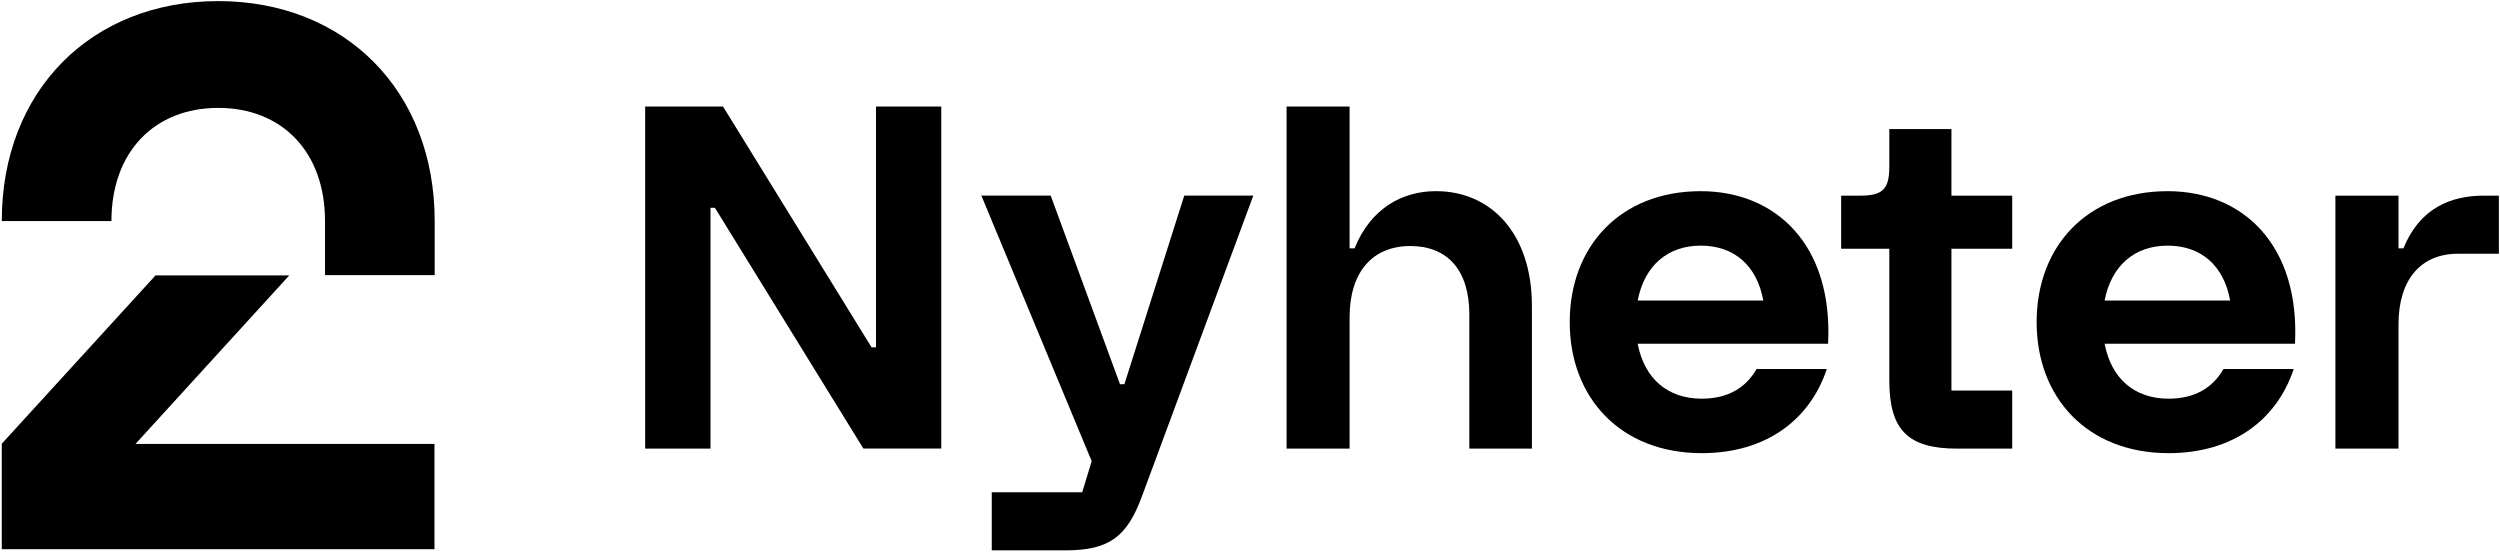
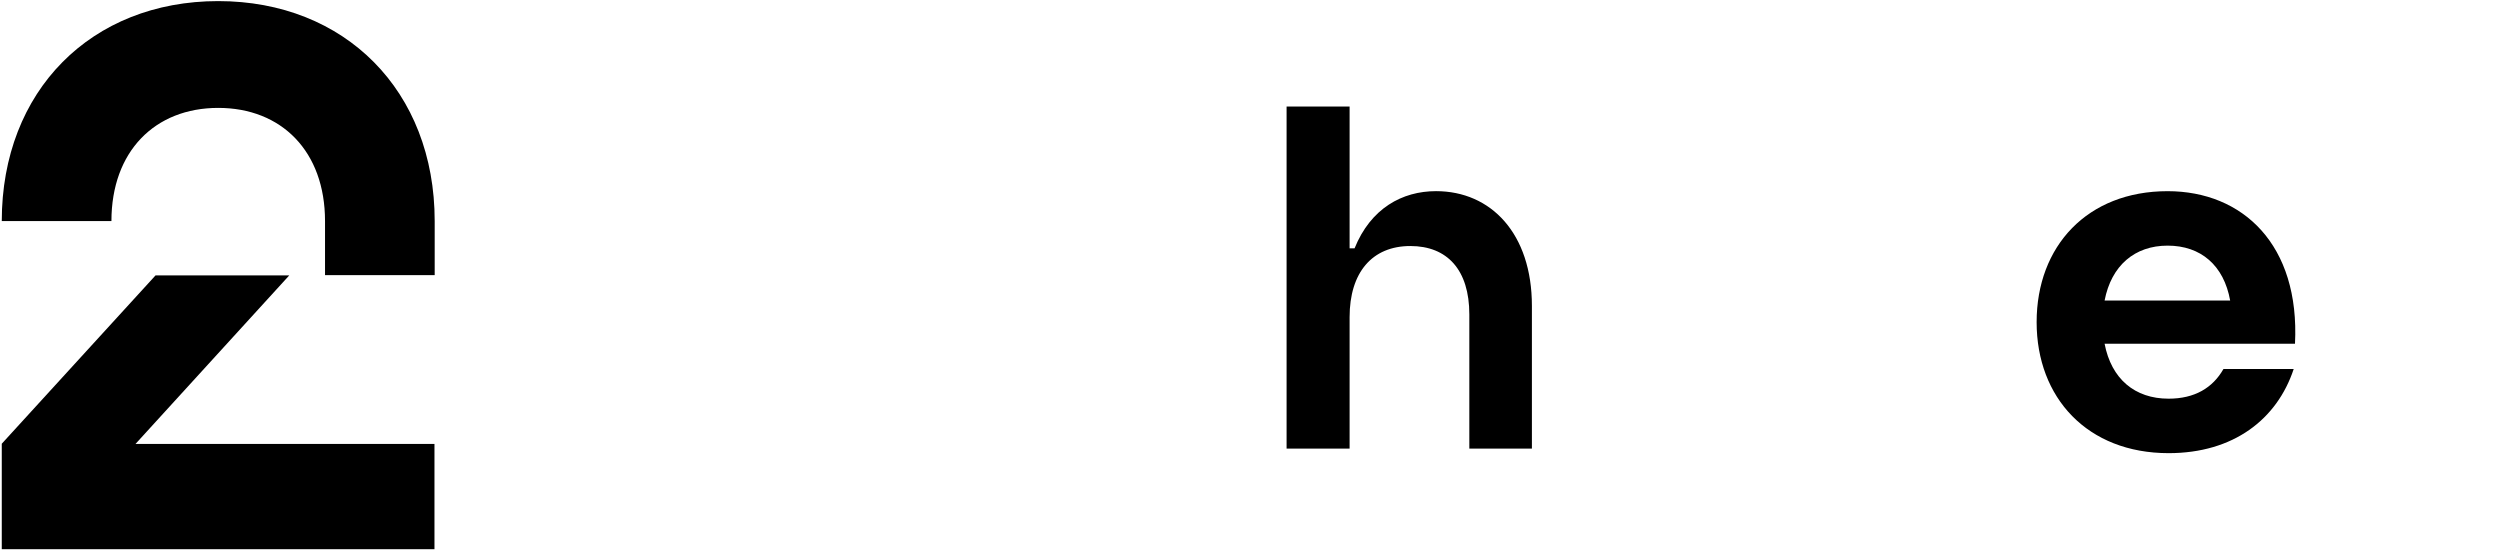
<svg xmlns="http://www.w3.org/2000/svg" width="1133" height="250" viewBox="0 0 1133 250" fill="none">
  <path d="M98.901 0.5C156.301 0.5 197.001 41.1 197.001 100.2V124.7H147.301V100.2C147.301 68.6 127.601 48.9 98.901 48.9C70.201 48.9 50.501 68.6 50.501 100.2H0.801C0.801 41.1 41.401 0.5 98.901 0.5ZM0.801 248.9H196.901V201.2H61.401L131.101 124.8H70.501L0.801 201.1V248.9Z" fill="black" />
-   <path d="M292.391 48.28H327.681L395.001 157.42H397.001V48.28H426.581V203.28H391.281L324.001 94.18H322.001V203.32H292.391V48.28Z" fill="black" />
-   <path d="M449.46 223.1H490.46L494.75 209L444.75 88.64H476.17L507.58 174.11H509.58L536.71 88.64H568L517.6 224.74C510.87 243.09 502.91 249.42 482.92 249.42H449.46V223.1Z" fill="black" />
  <path d="M583.08 48.28H611.64V112.54H613.89C621.23 94.38 635.51 86.63 650.81 86.63C675.7 86.63 694.26 105.81 694.26 138.63V203.3H665.9V142.5C665.9 122.31 655.9 111.5 639.18 111.5C621.84 111.5 611.64 123.5 611.64 143.73V203.3H583.08V48.28Z" fill="black" />
-   <path d="M711.4 146C711.4 111.53 734.45 86.64 770.76 86.64C804.83 86.64 830.76 110.92 828.49 155.79H742.2C745.26 171.71 755.87 180.68 771.2 180.68C783.03 180.68 791.2 175.79 796.09 167.22H827.91C820.36 190.07 800.57 205.37 771.2 205.37C734.45 205.36 711.4 180.26 711.4 146ZM799.12 136.21C796.26 120.3 785.86 111.32 770.76 111.32C755.87 111.32 745.26 120.32 742.2 136.21H799.12Z" fill="black" />
-   <path d="M856.24 172.51V112.74H834.41V88.67H842.77C853.38 88.67 856.24 85.81 856.24 75.21V58.48H884.39V88.67H911.93V112.74H884.39V177H911.93V203.32H887C864.6 203.32 856.24 194.75 856.24 172.51Z" fill="black" />
  <path d="M923 146C923 111.53 946 86.64 982.36 86.64C1016.43 86.64 1042.36 110.92 1040.09 155.79H953.8C956.86 171.71 967.47 180.68 982.8 180.68C994.63 180.68 1002.8 175.79 1007.68 167.22H1039.51C1031.96 190.07 1012.17 205.37 982.8 205.37C946 205.36 923 180.26 923 146ZM1010.71 136.21C1007.86 120.3 997.45 111.32 982.36 111.32C967.47 111.32 956.86 120.32 953.8 136.21H1010.71Z" fill="black" />
-   <path d="M1058.4 88.67H1087V112.54H1089.24C1096.59 94.38 1110.66 88.67 1125.55 88.67H1132.49V115H1113.93C1097 115 1087 126.82 1087 147V203.31H1058.4V88.67Z" fill="black" />
</svg>